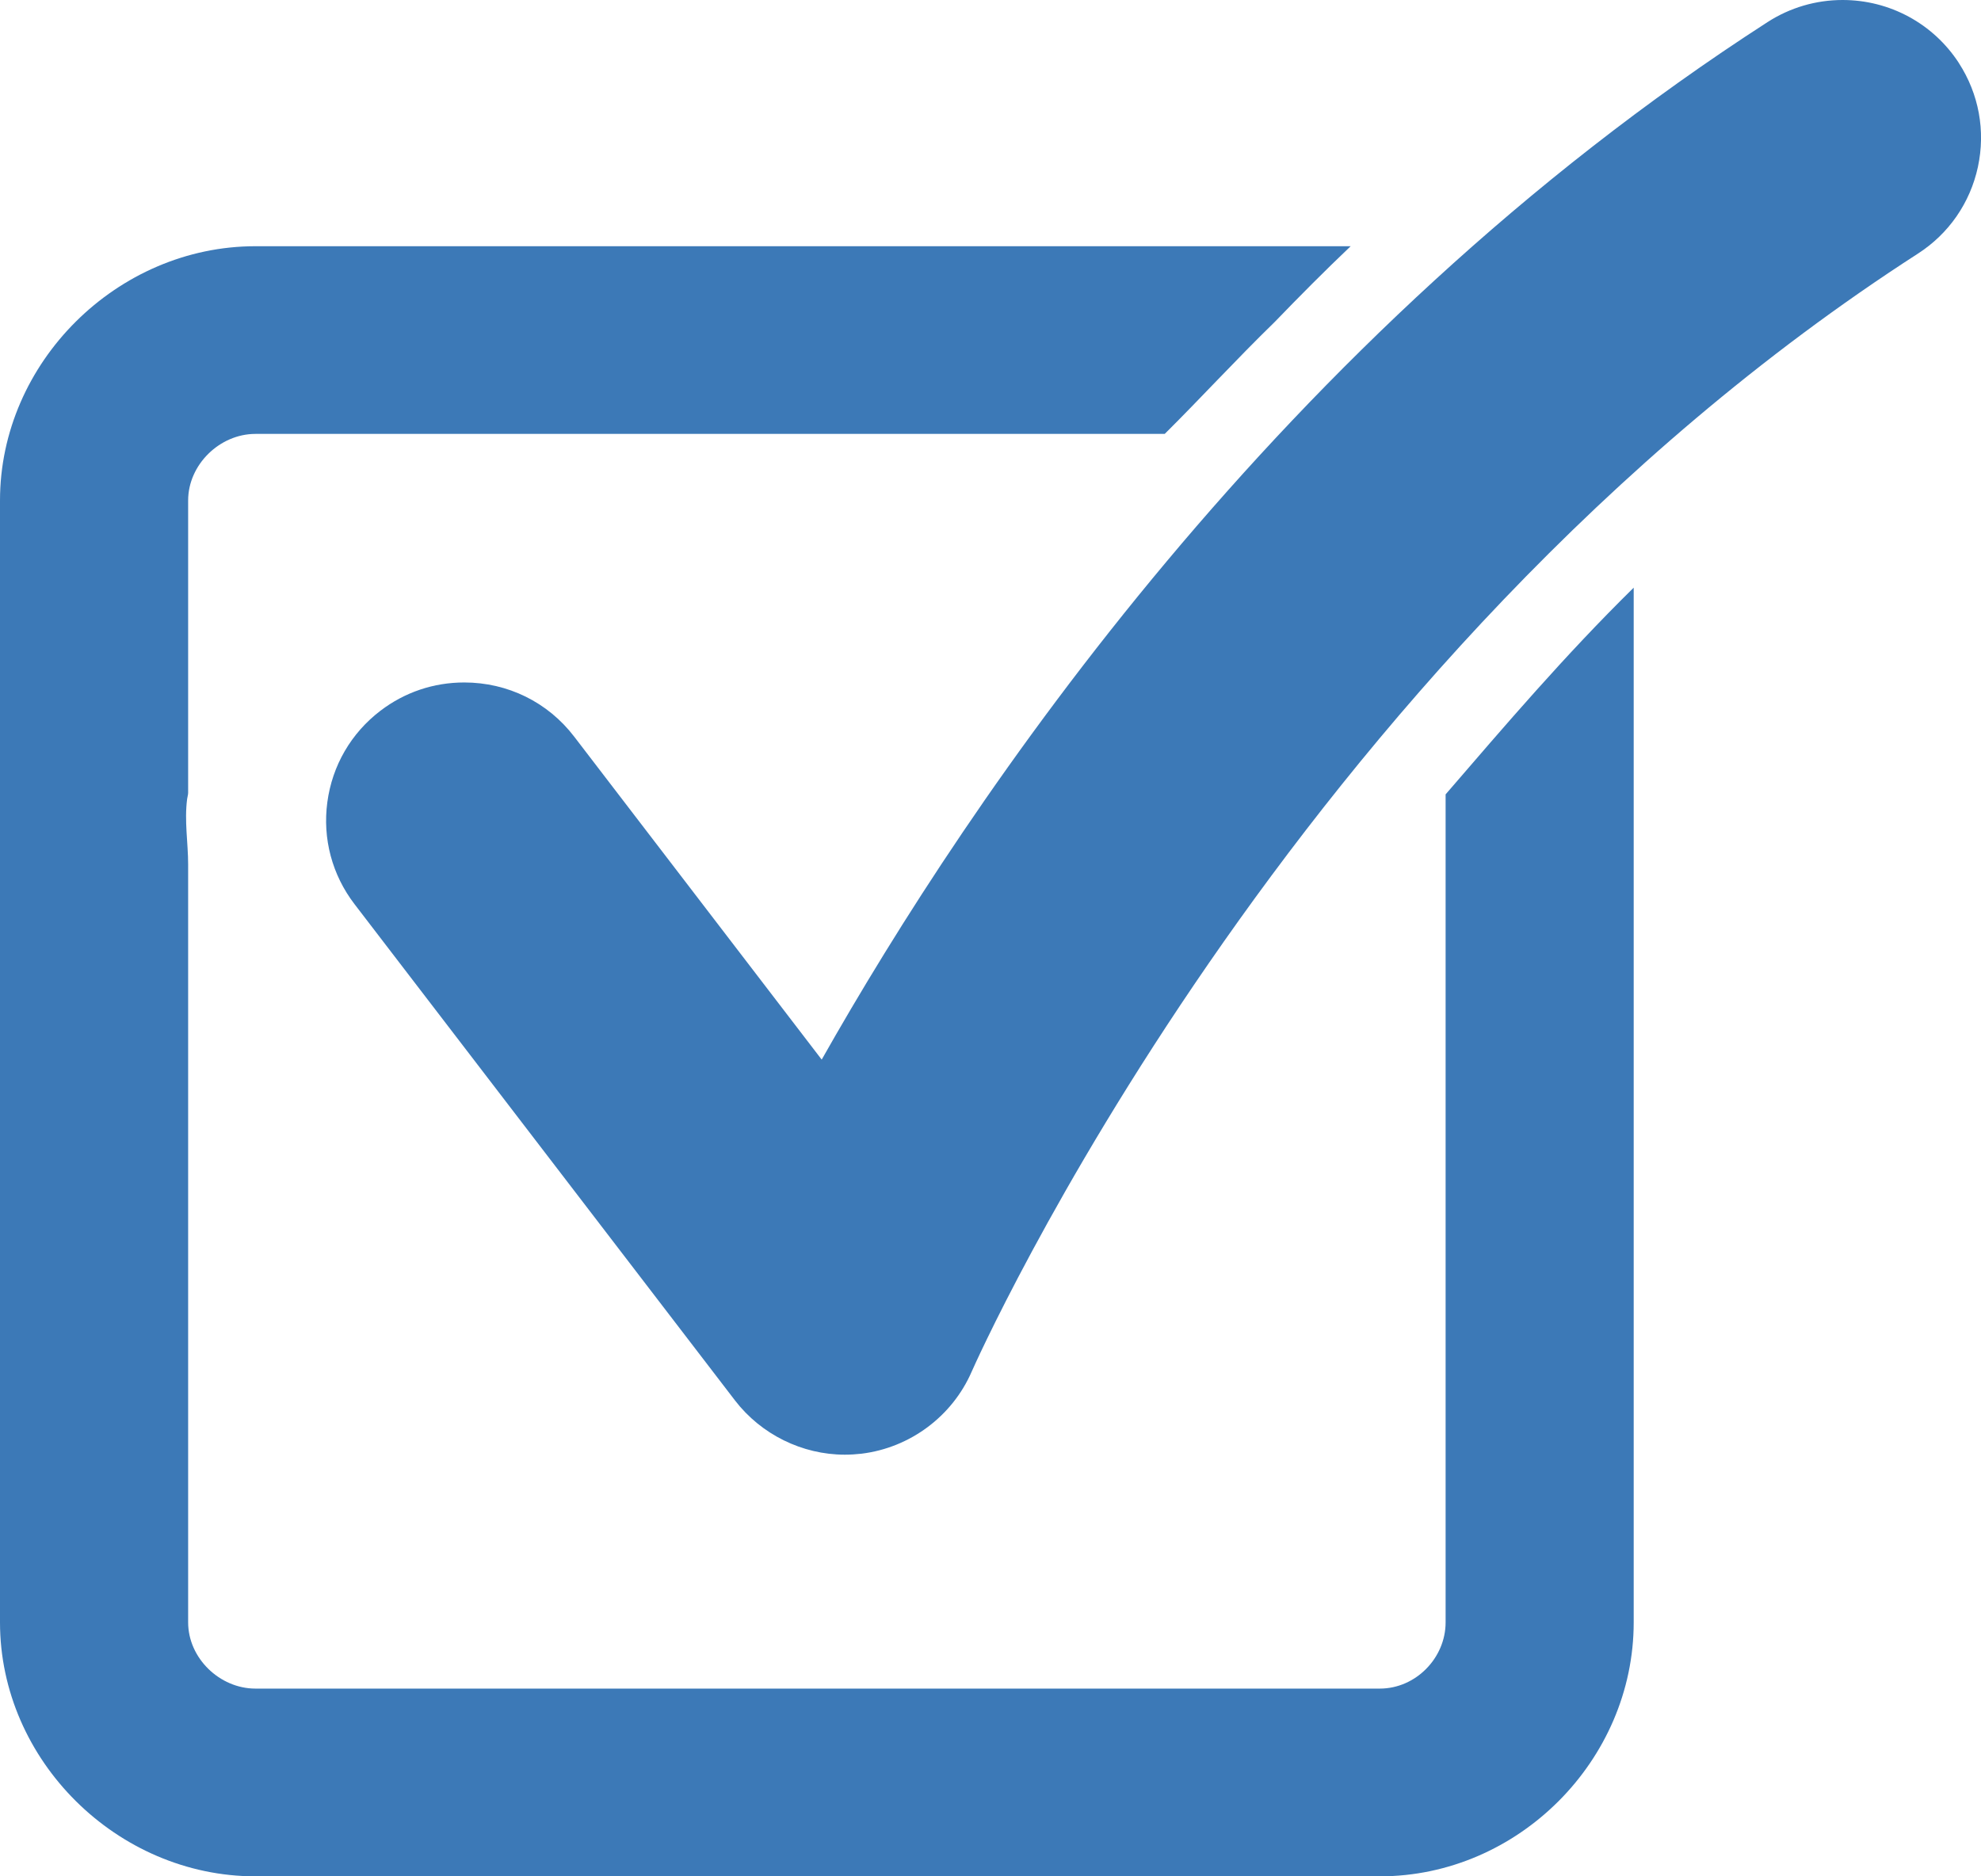
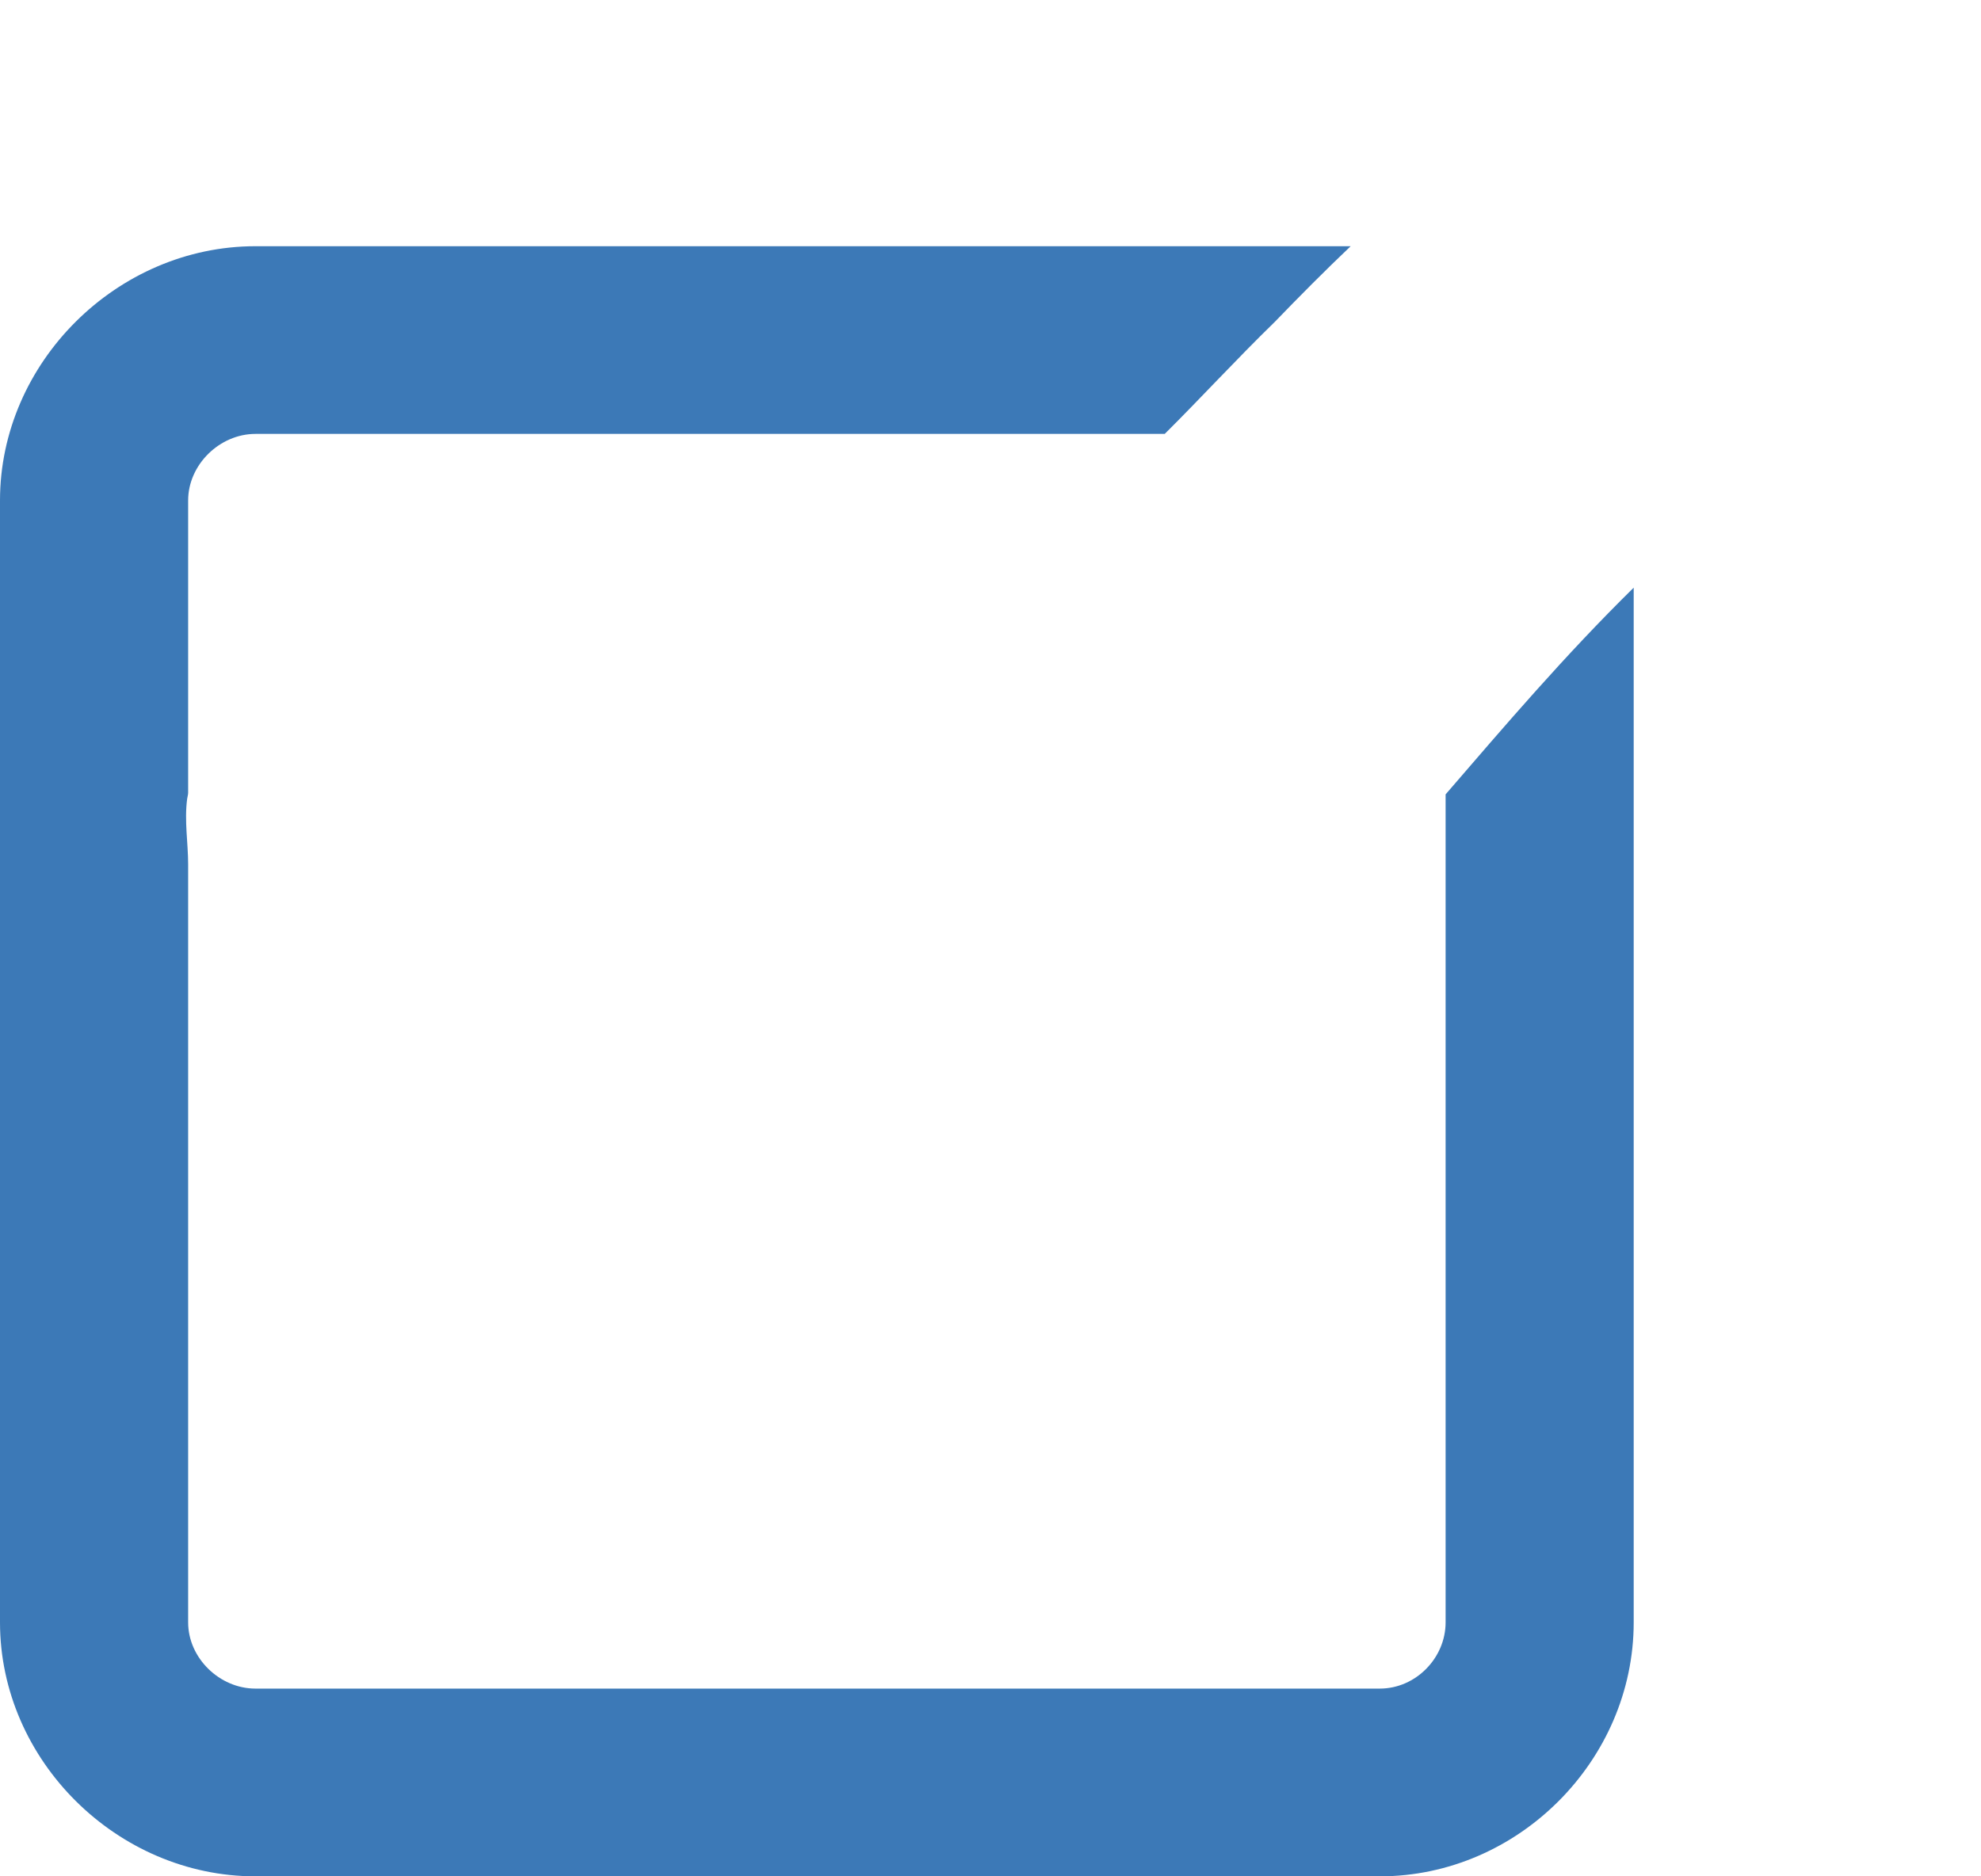
<svg xmlns="http://www.w3.org/2000/svg" width="38" height="36" viewBox="0 0 38 36" fill="none">
  <g id="_ÃÃ«Ã®Ã©_1">
    <path id="Vector" d="M27.73 15.241V31.127C27.73 31.813 27.155 32.398 26.468 32.398H4.9C4.213 32.398 3.609 31.813 3.609 31.127V16.584C3.609 16.174 3.534 15.751 3.59 15.327C3.595 15.287 3.609 15.249 3.609 15.21V9.602C3.609 8.916 4.213 8.325 4.9 8.325H22.342C23.011 7.662 23.716 6.893 24.453 6.176C24.924 5.688 25.41 5.198 25.909 4.724H4.9C2.247 4.724 0 6.954 0 9.602V31.127C0 33.775 2.247 36 4.9 36H26.468C29.121 36 31.338 33.775 31.338 31.127V11.275C30.009 12.582 28.869 13.921 27.73 15.241Z" fill="#3C79B7" />
-     <path id="Vector_2" d="M37.575 1.208C37.083 0.452 36.249 0 35.345 0C34.834 0 34.337 0.146 33.907 0.423C24.542 6.462 18.582 15.341 15.762 20.33L11.014 14.133C10.509 13.473 9.74 13.094 8.905 13.094C8.318 13.094 7.762 13.282 7.297 13.637C6.734 14.067 6.373 14.689 6.279 15.391C6.185 16.091 6.371 16.787 6.801 17.348L14.1 26.871C14.6 27.521 15.387 27.91 16.206 27.91C16.313 27.91 16.421 27.903 16.527 27.891C17.456 27.777 18.265 27.175 18.638 26.319C18.697 26.183 24.679 12.676 36.787 4.868C37.383 4.485 37.792 3.892 37.941 3.202C38.089 2.511 37.96 1.804 37.575 1.209L37.575 1.208Z" fill="#3C79B7" />
  </g>
</svg>